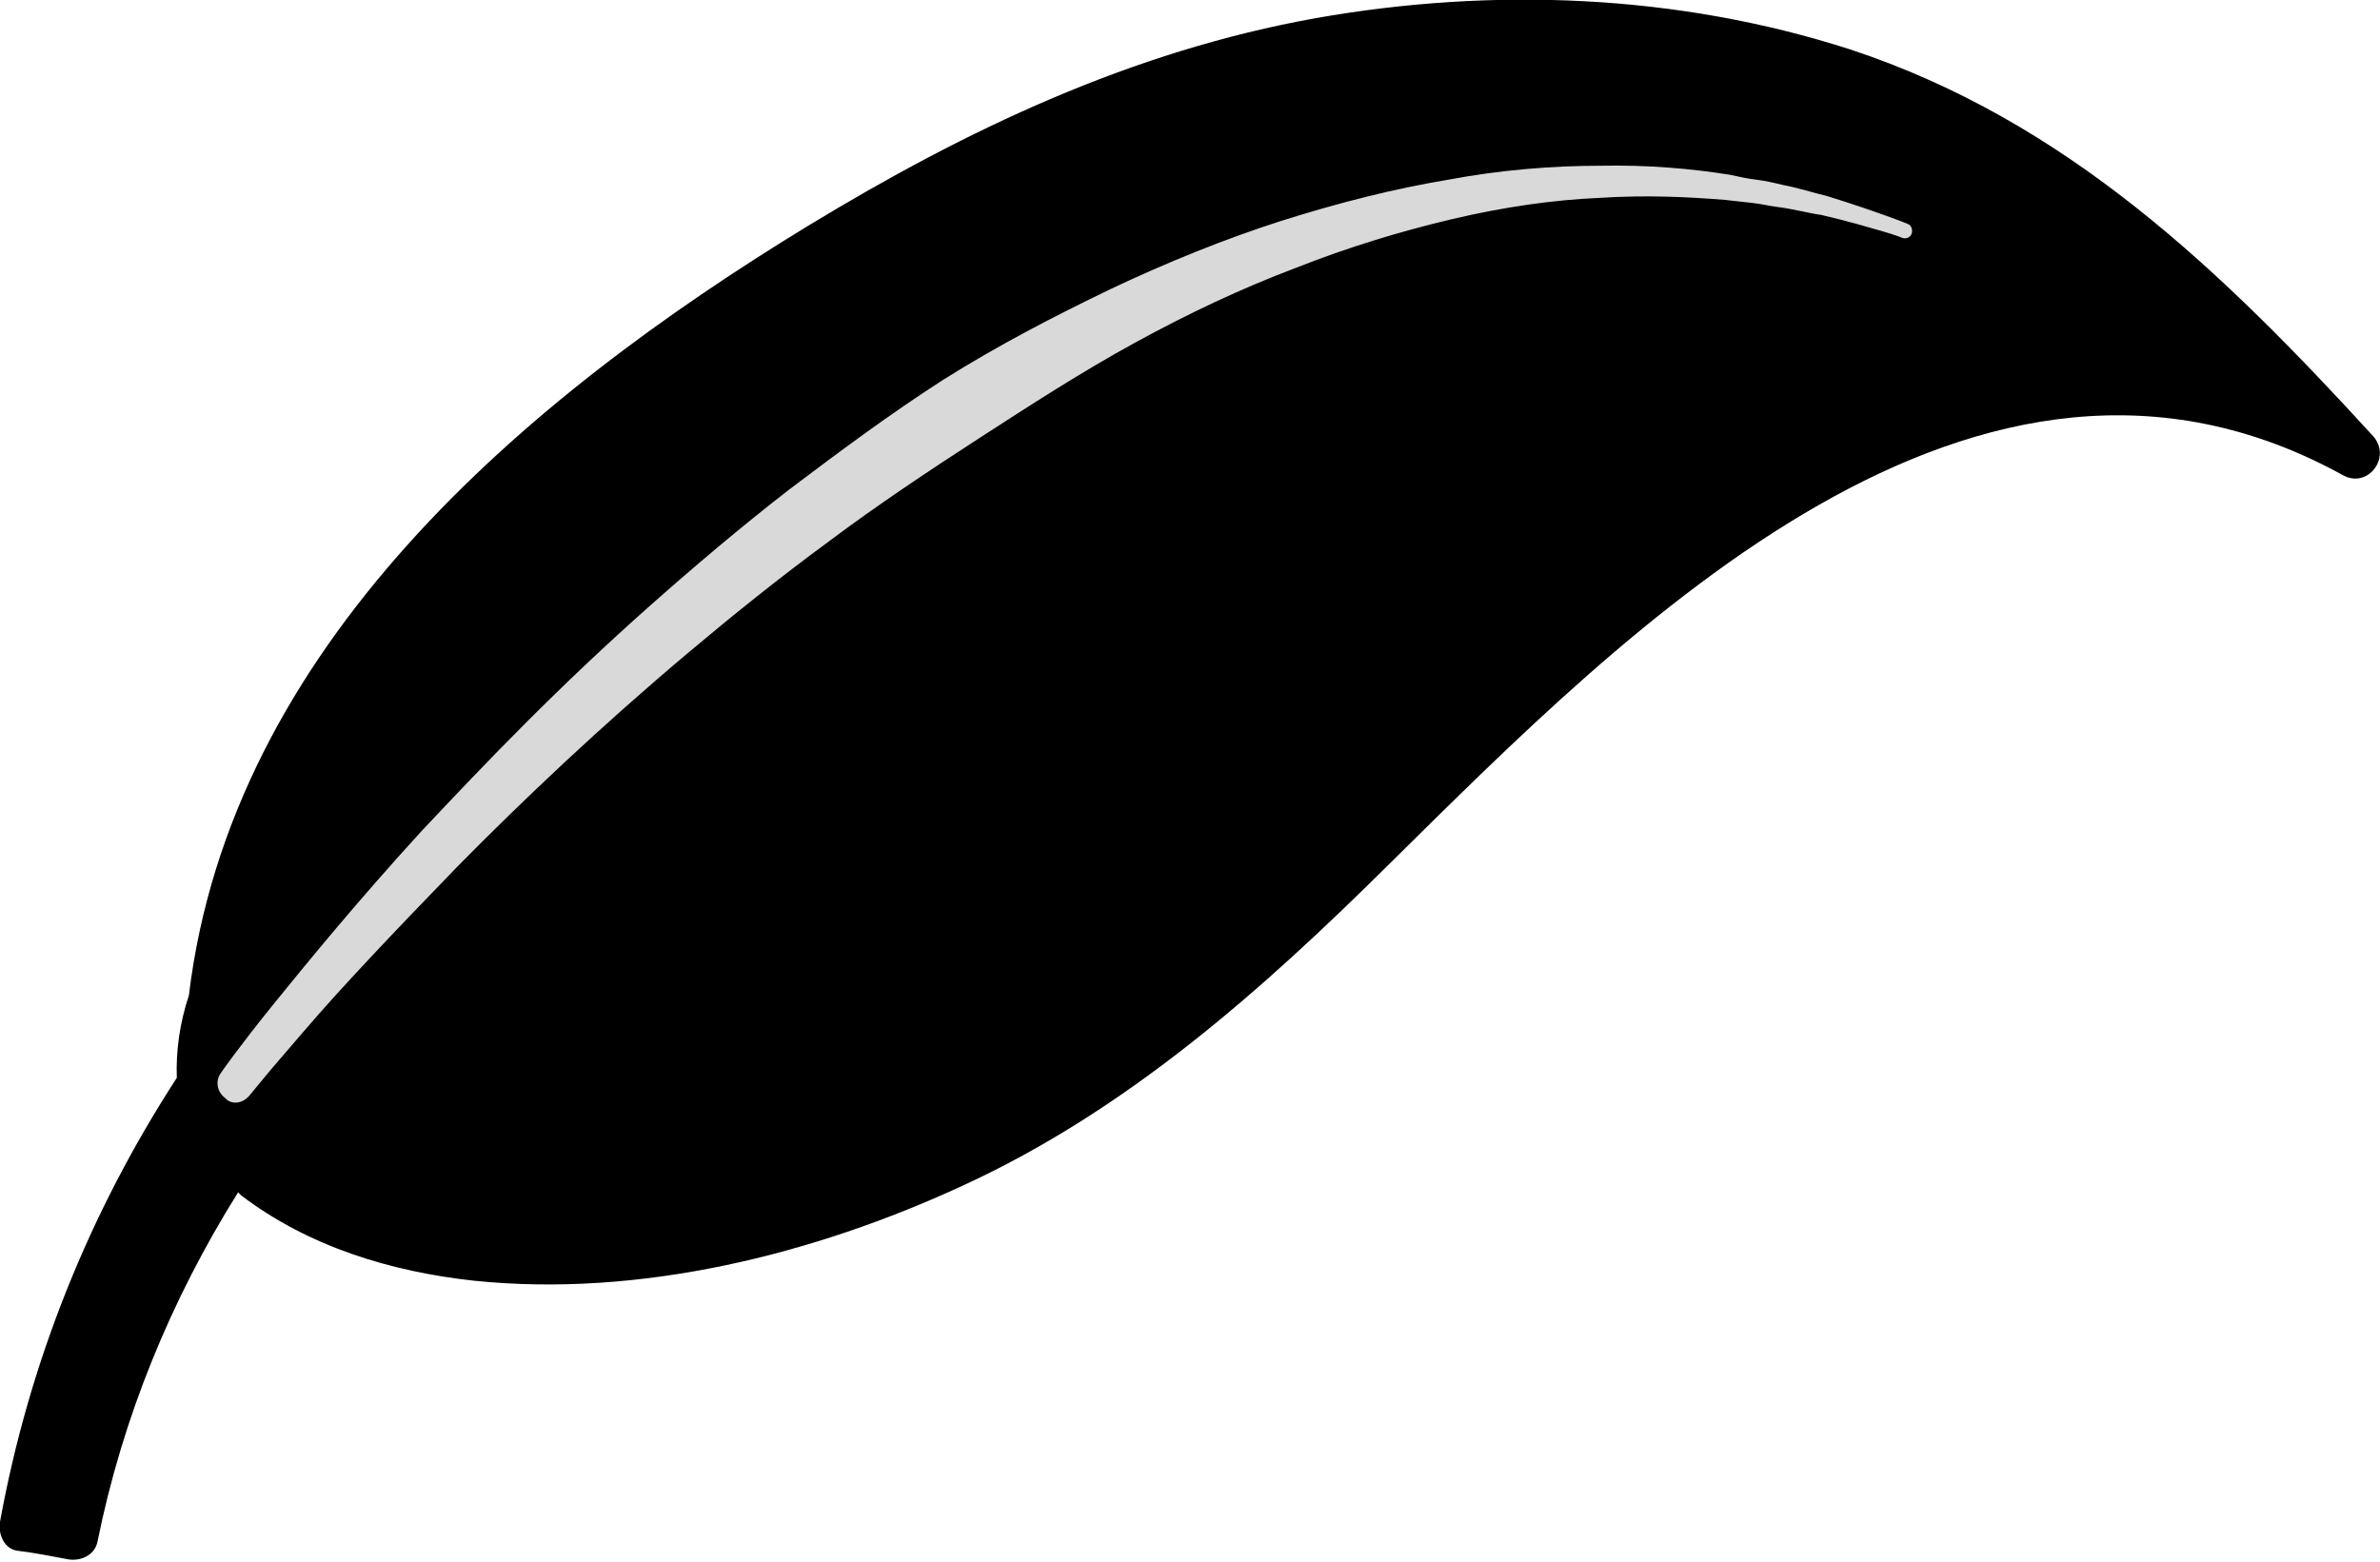
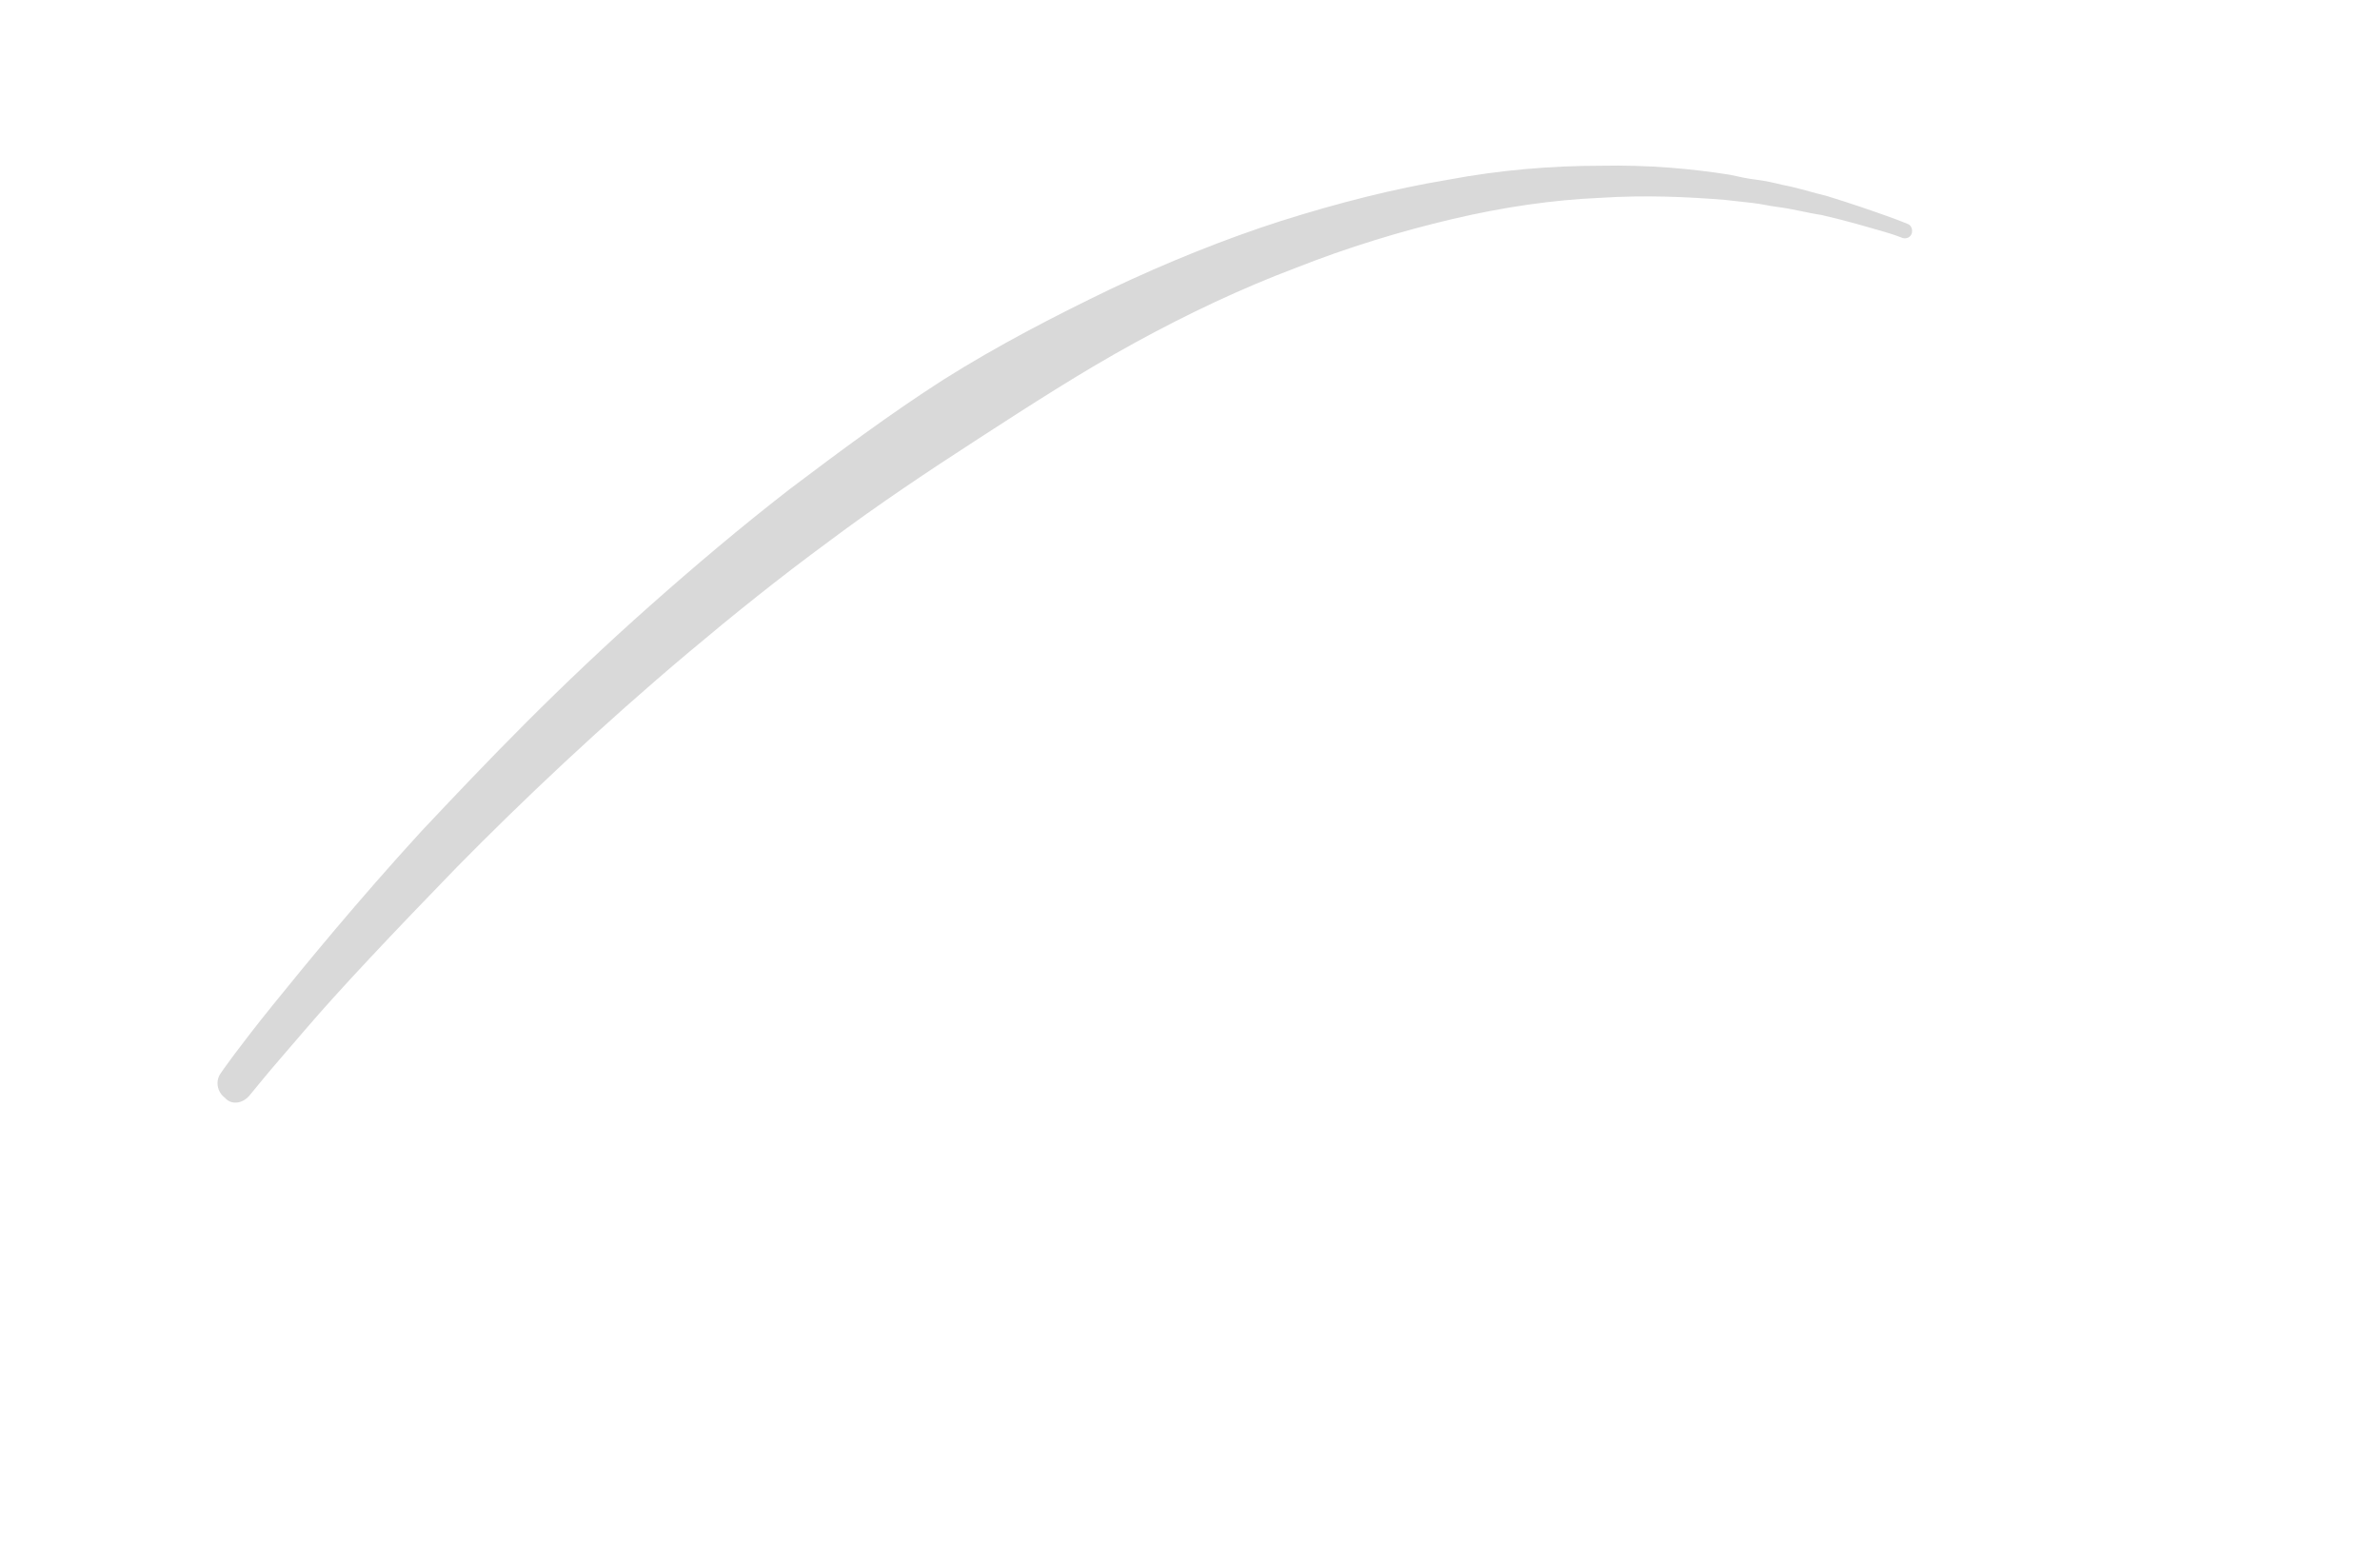
<svg xmlns="http://www.w3.org/2000/svg" enable-background="new 0 0 236.9 155.5" fill="#000000" id="Layer_1" version="1.1" viewBox="0 0 236.9 155.5" x="0px" xml:space="preserve" y="0px">
  <g>
    <g id="change1_1">
-       <path d="M0,151.5c2.9-15.9,8.9-30.8,17.6-44.2c-0.1-2.7,0.3-5.5,1.2-8.2C23,64.3,52.2,39.7,80.4,22.5   C96.2,12.9,112.6,5.1,131,1.8c17.6-3.1,36-2.4,53.1,3.1c21.6,7.1,37.1,22.1,52.1,38.5c1.9,2.1-0.5,5.3-3,3.9   c-36.5-20.1-71.1,15.2-94.9,38.7c-12.7,12.6-26.1,24.5-42.4,32c-14.9,6.9-32.2,11.2-48.7,9.5c-8.3-0.9-16.5-3.4-23.2-8.5   c-0.1-0.1-0.2-0.2-0.3-0.3c-6.7,10.7-11.5,22.4-14,34.8c-0.3,1.4-1.8,2-3.1,1.7c-1.6-0.3-3.1-0.6-4.7-0.8   C0.4,154.3-0.2,152.7,0,151.5z" fill="#000000" />
-     </g>
+       </g>
    <g id="change2_1">
      <path d="M24.8,109.1c0,0,0.5-0.6,1.4-1.7c0.9-1.1,2.3-2.7,4.1-4.8c3.5-4.1,8.8-9.7,15.2-16.3   c6.5-6.6,14.3-14,23.1-21.4c4.4-3.7,9-7.4,13.9-11c4.8-3.6,9.9-7,15-10.3c5.1-3.3,10.2-6.6,15.5-9.5c5.3-2.9,10.6-5.4,15.9-7.4   c5.3-2.1,10.6-3.7,15.7-4.9c5.1-1.2,10-1.9,14.6-2.1c4.6-0.3,8.8-0.1,12.5,0.2c0.9,0.1,1.8,0.2,2.7,0.3c0.9,0.1,1.7,0.3,2.5,0.4   c1.6,0.2,3,0.6,4.4,0.8c2.6,0.6,4.6,1.2,6,1.6c1.4,0.4,2.1,0.7,2.1,0.7l0,0c0.4,0.1,0.8-0.1,0.9-0.5c0.1-0.4-0.1-0.8-0.4-0.9   c0,0-0.7-0.3-2.1-0.8c-1.4-0.5-3.4-1.2-6-2c-1.3-0.3-2.8-0.8-4.4-1.1c-0.8-0.2-1.7-0.4-2.5-0.5c-0.9-0.1-1.8-0.3-2.7-0.5   c-3.8-0.6-8.1-1-12.9-0.9c-4.7,0-9.9,0.4-15.2,1.4c-5.4,0.9-10.9,2.3-16.6,4.1c-5.6,1.8-11.3,4.1-17,6.8c-5.6,2.7-11.2,5.6-16.6,9   c-5.3,3.4-10.4,7.2-15.3,10.9c-4.9,3.8-9.5,7.7-13.9,11.6c-4.4,3.9-8.5,7.8-12.3,11.6c-3.8,3.8-7.3,7.5-10.5,10.9   c-6.3,6.9-11.3,13-14.7,17.2c-1.7,2.1-3,3.8-3.9,5c-0.9,1.2-1.3,1.8-1.3,1.8c-0.6,0.8-0.4,1.9,0.4,2.5   C23,110,24.1,109.9,24.8,109.1L24.8,109.1z" fill="#d9d9d9" />
    </g>
  </g>
</svg>